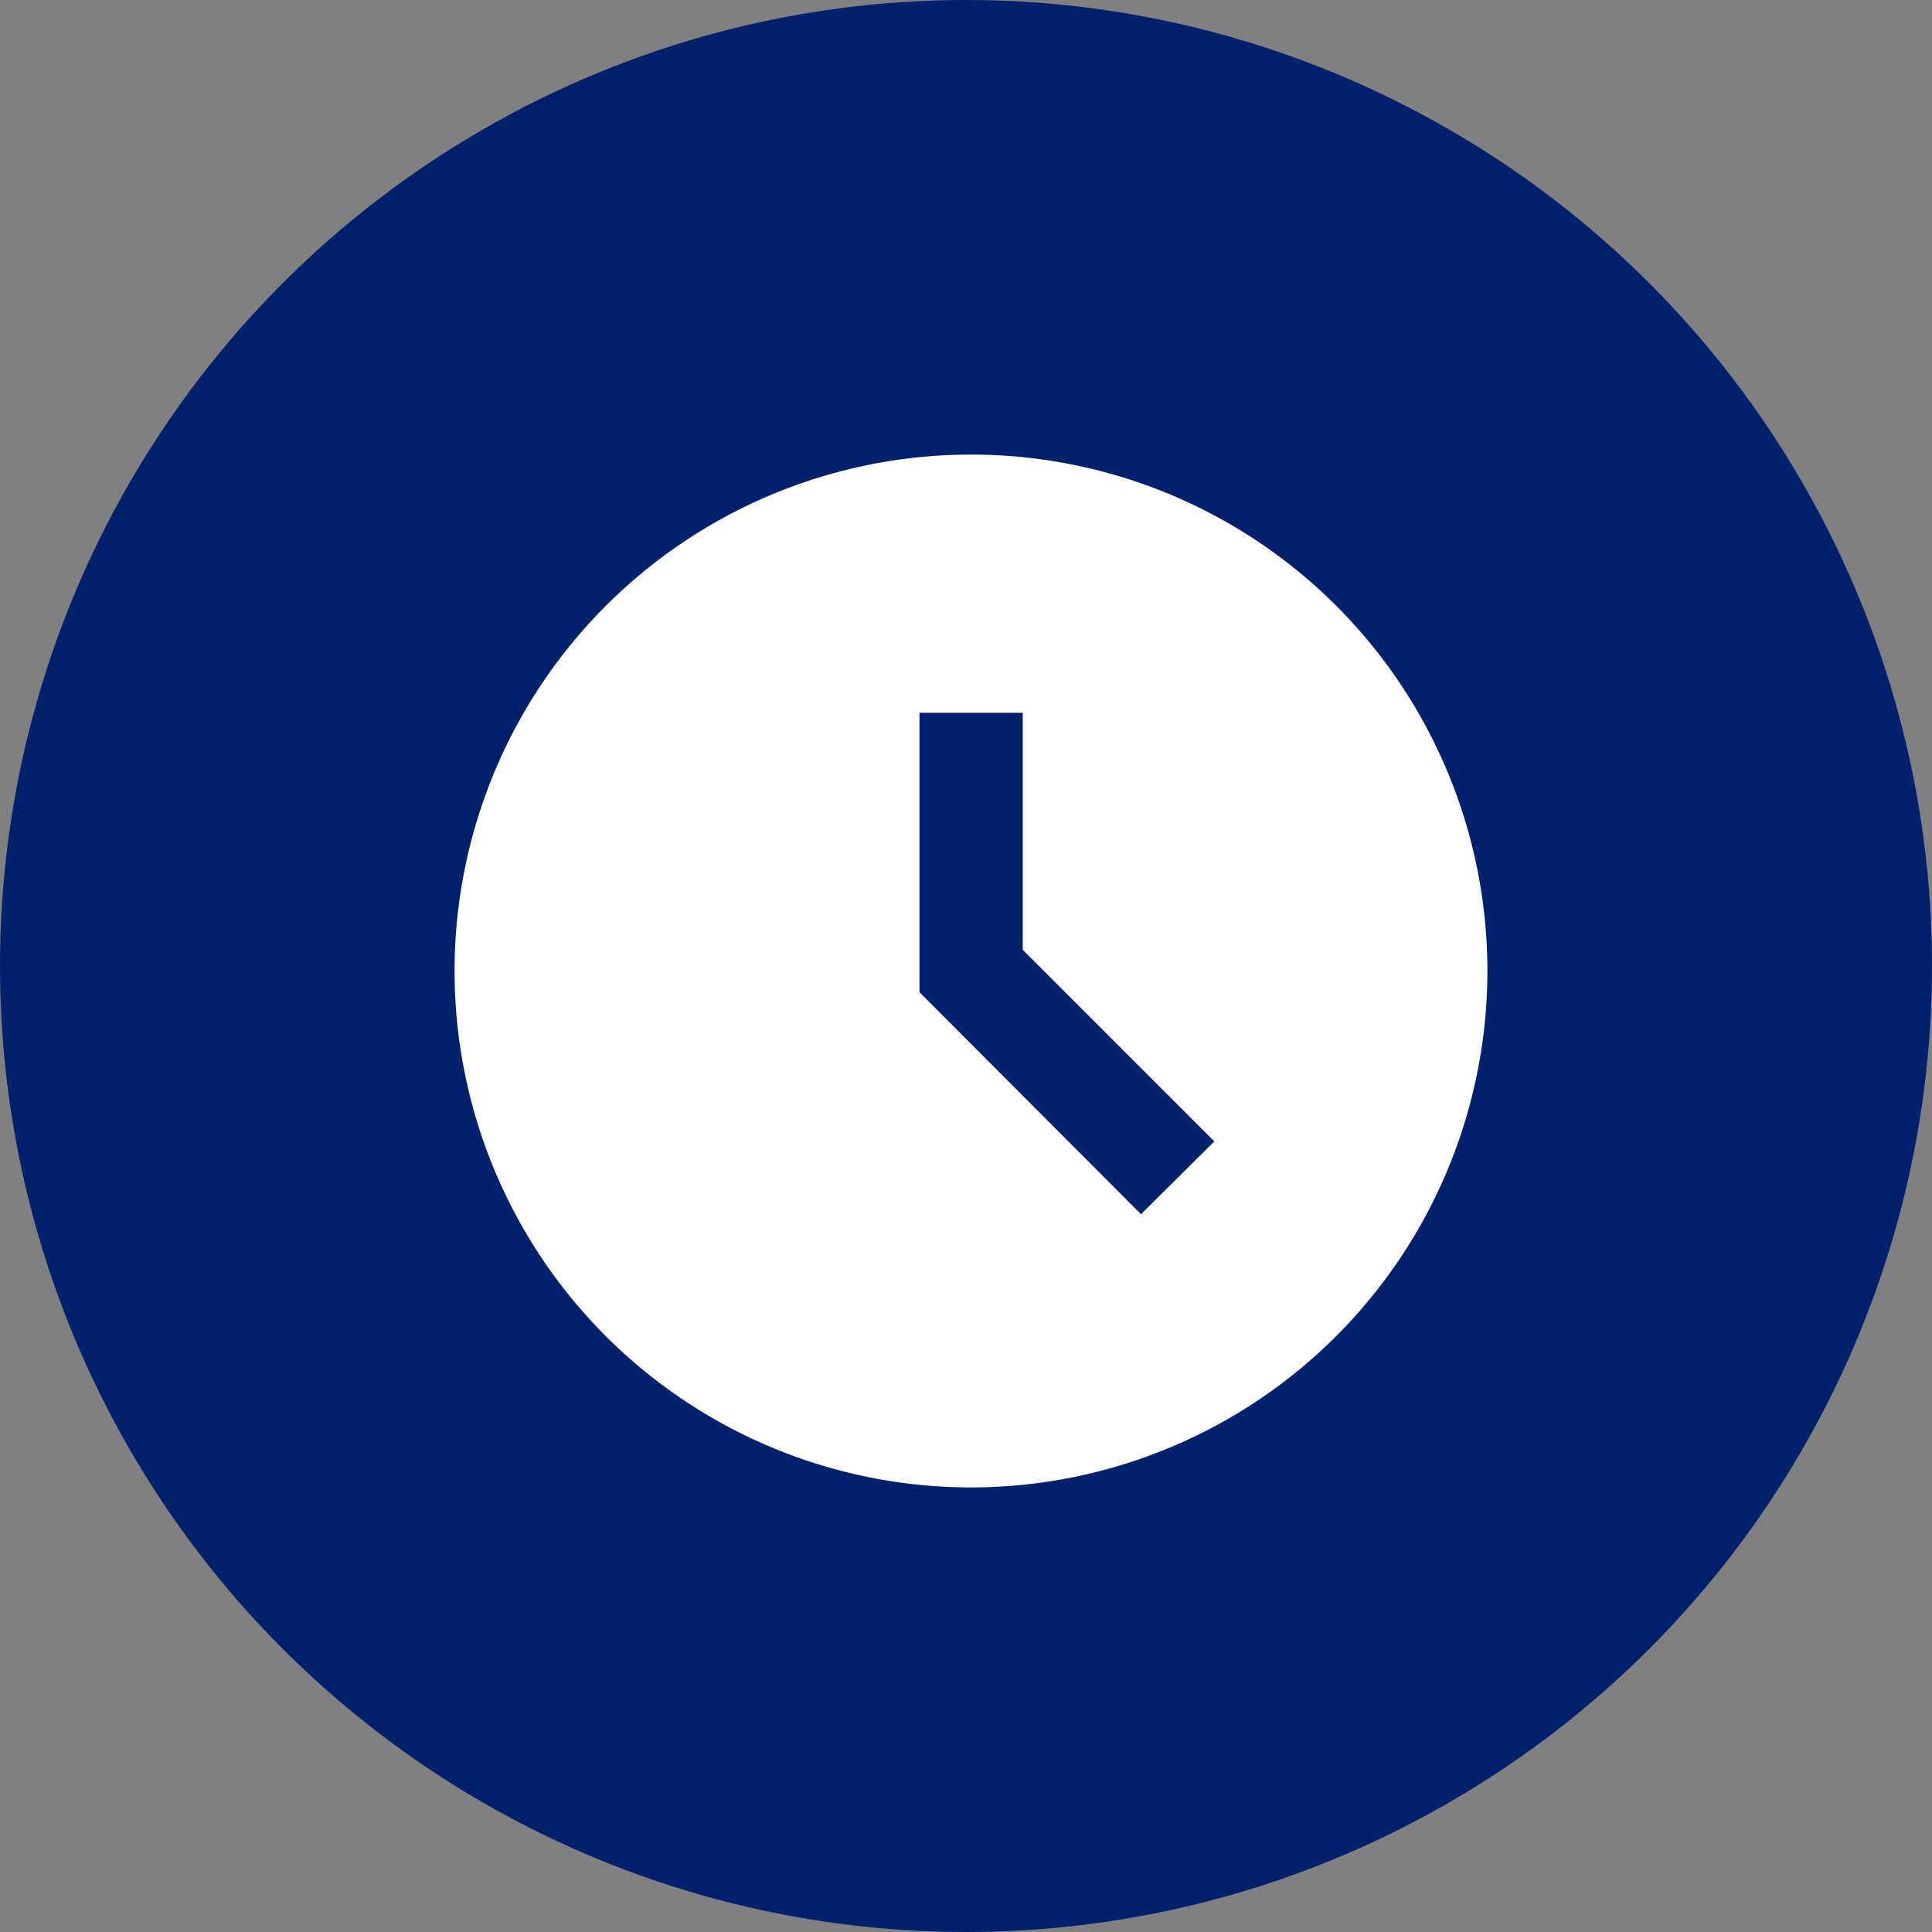
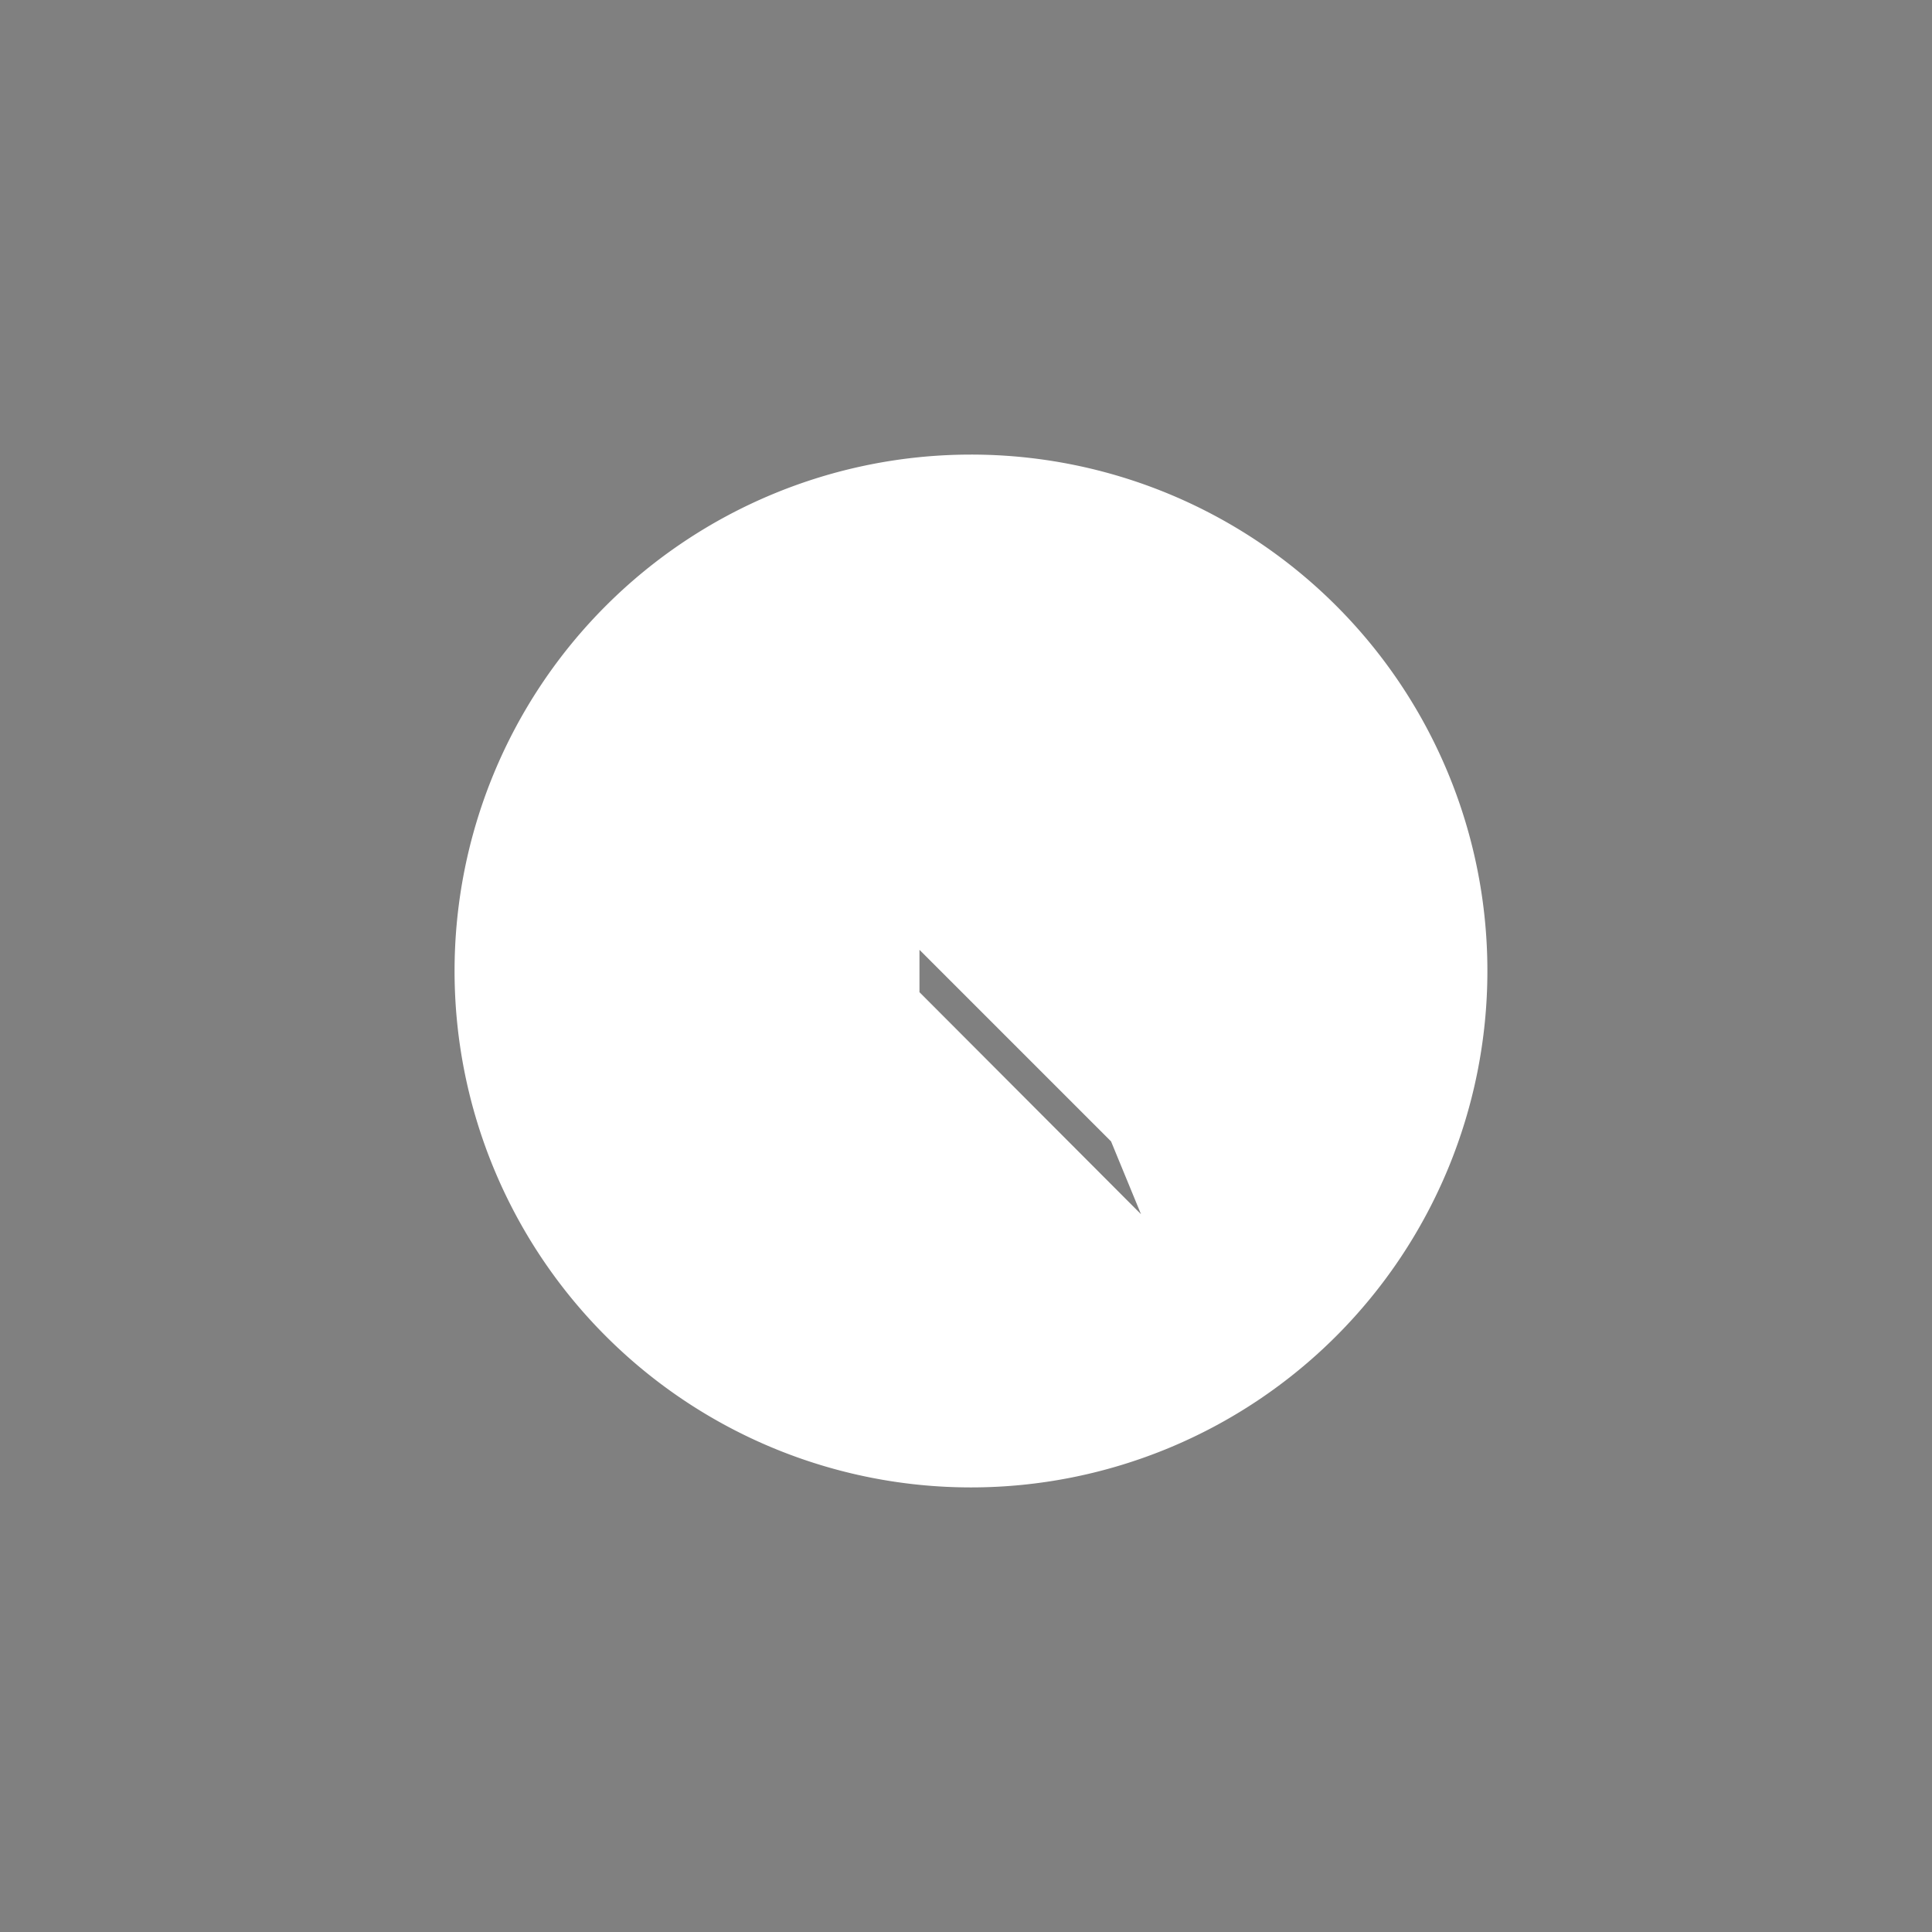
<svg xmlns="http://www.w3.org/2000/svg" id="그룹_34" data-name="그룹 34" width="85" height="85" viewBox="0 0 85 85">
  <rect x="0" y="0" width="85" height="85" fill="#808080" stroke="none" />
-   <circle id="타원_10" data-name="타원 10" cx="42.5" cy="42.5" r="42.5" fill="#01216d" />
-   <path id="Icon_material-access-time-filled" data-name="Icon material-access-time-filled" d="M25.7,3A22.72,22.72,0,1,0,48.439,25.72,22.709,22.709,0,0,0,25.7,3Zm7.5,33.421-9.747-9.769V14.36h4.544V24.788l8.429,8.429Z" transform="translate(17 17)" fill="#fff" />
+   <path id="Icon_material-access-time-filled" data-name="Icon material-access-time-filled" d="M25.7,3A22.72,22.72,0,1,0,48.439,25.72,22.709,22.709,0,0,0,25.7,3Zm7.5,33.421-9.747-9.769V14.36V24.788l8.429,8.429Z" transform="translate(17 17)" fill="#fff" />
</svg>